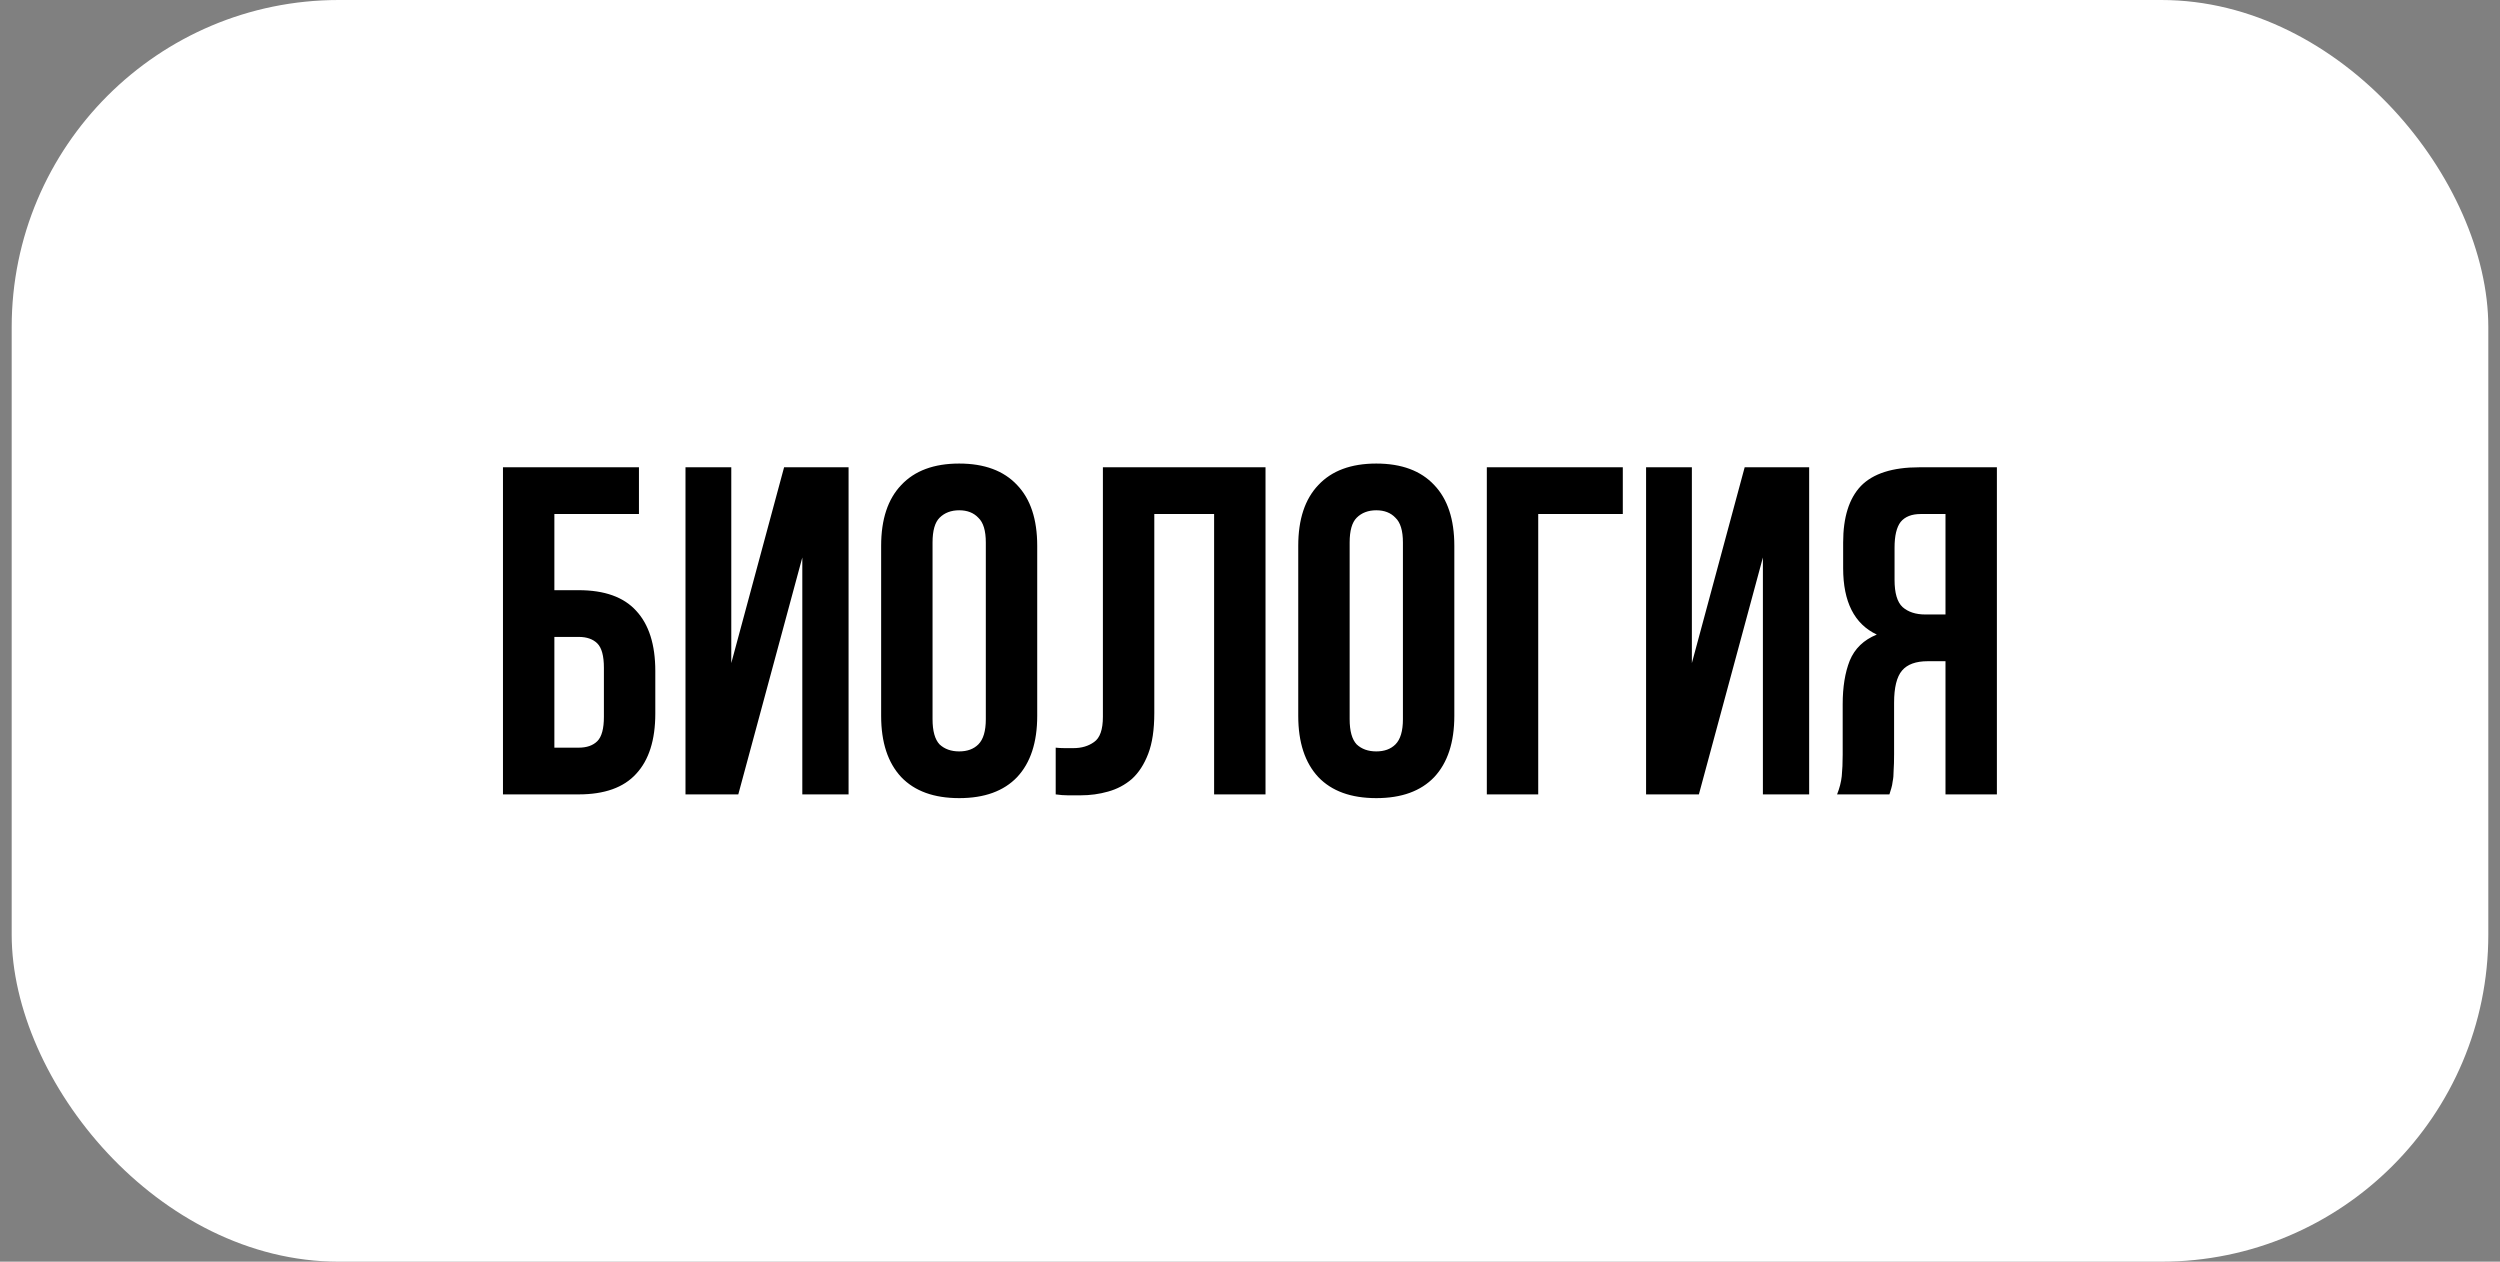
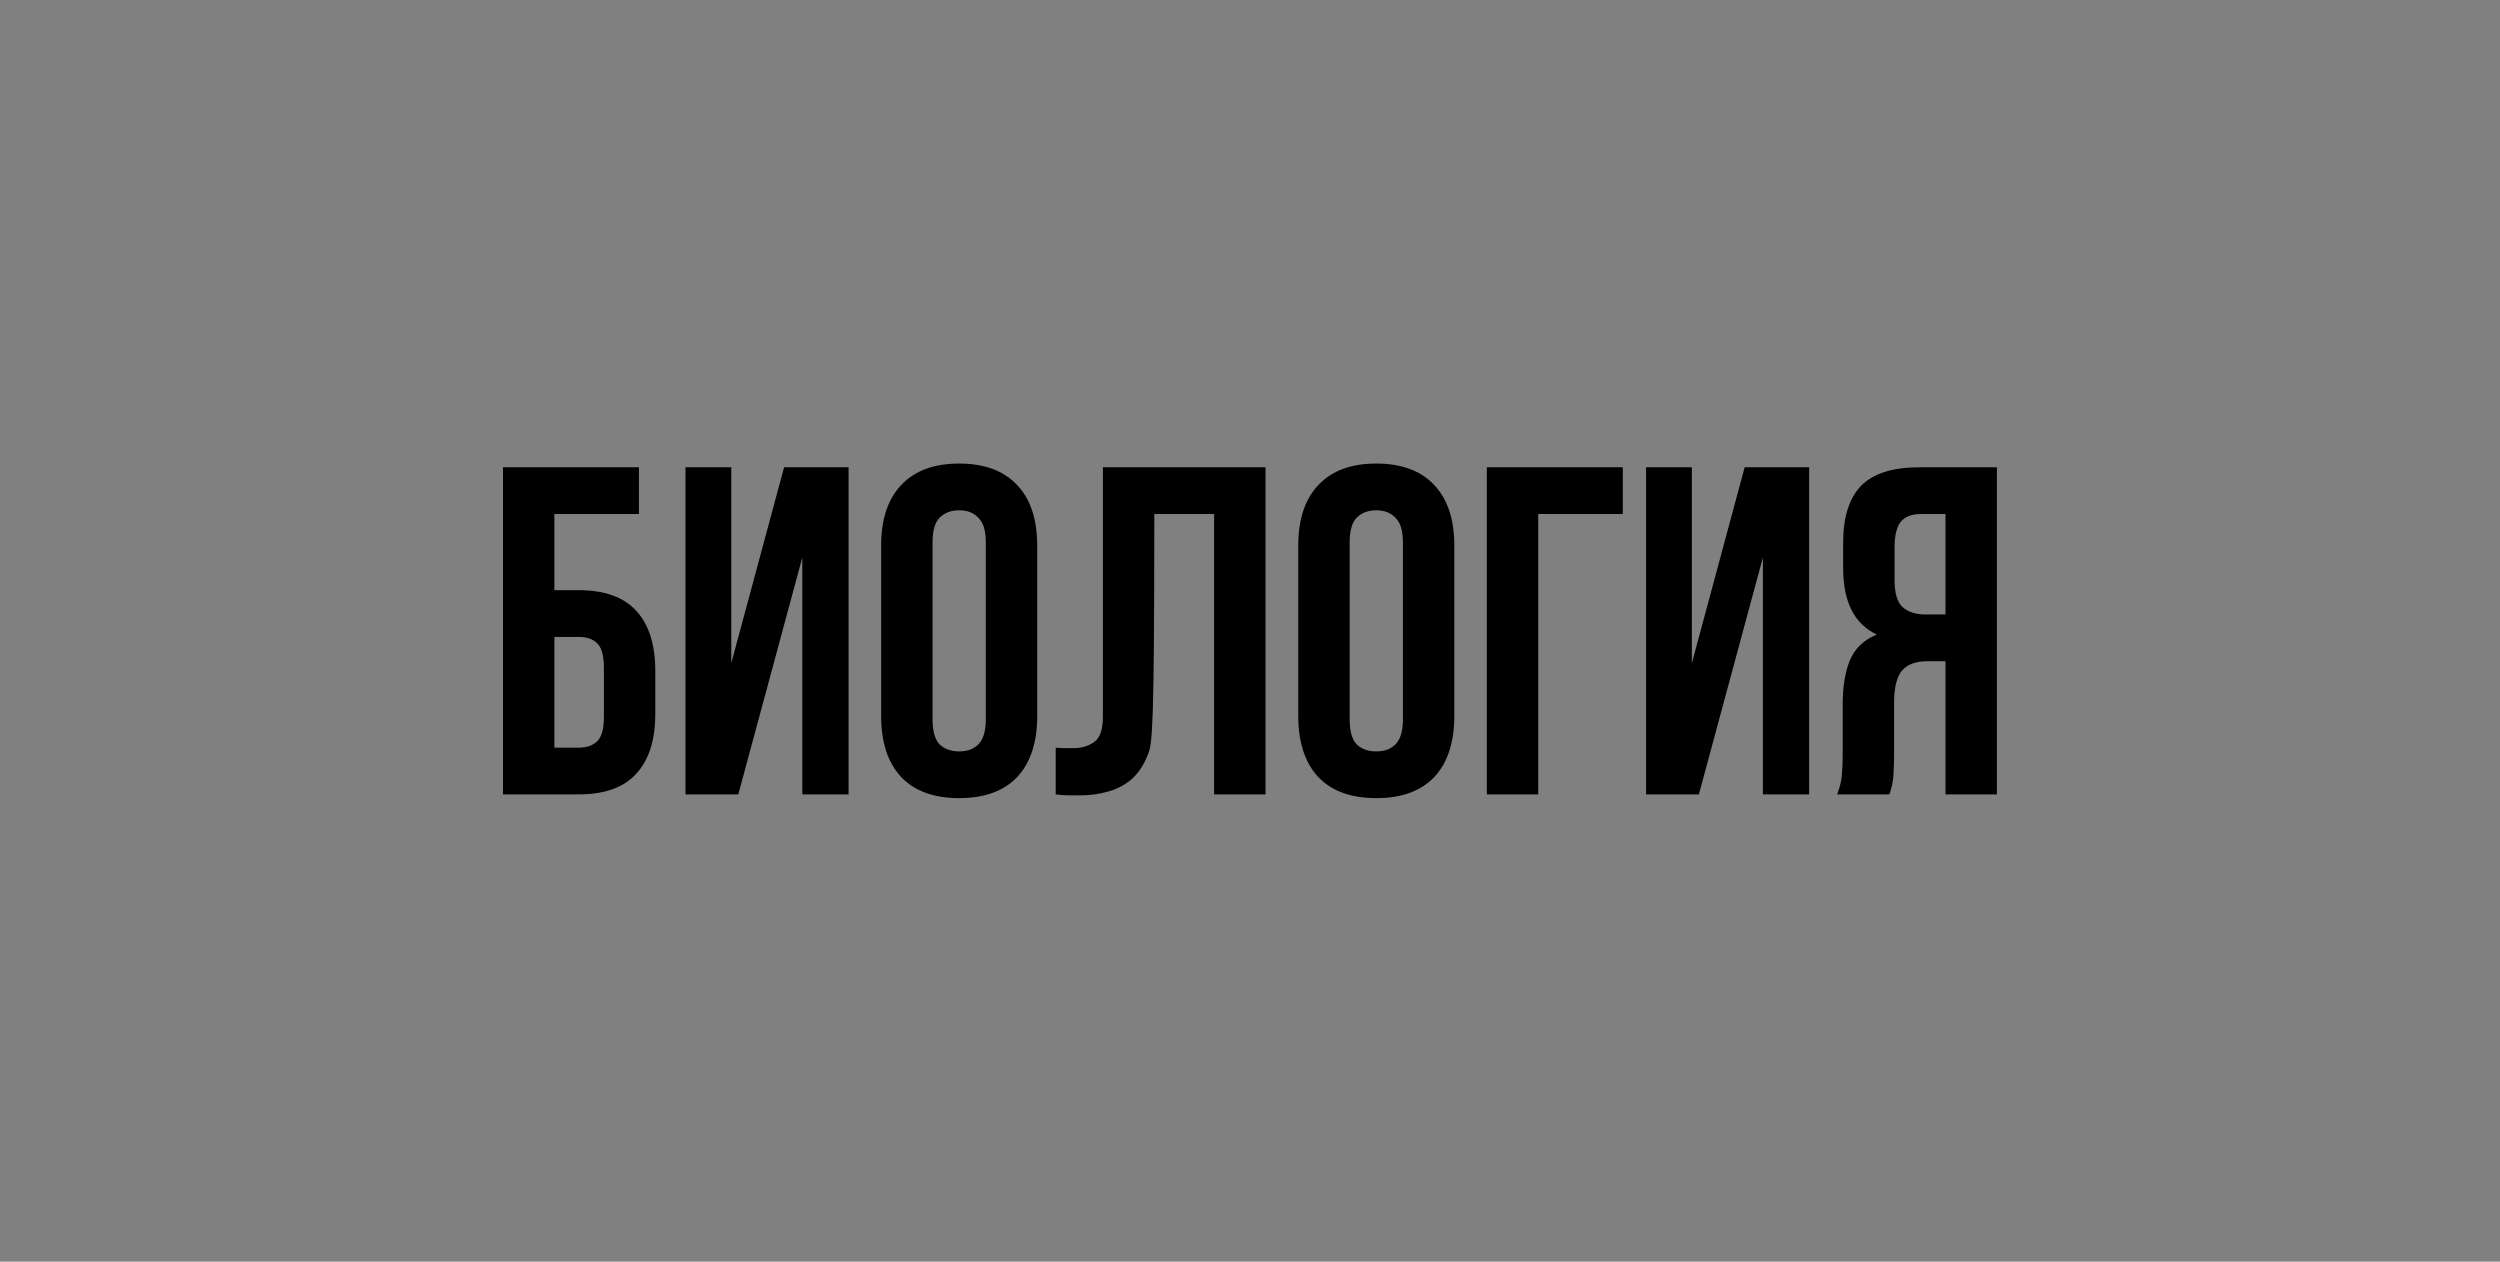
<svg xmlns="http://www.w3.org/2000/svg" width="107" height="54" viewBox="0 0 107 54" fill="none">
  <rect x="0" y="0" width="107" height="54" fill="#808080" stroke="none" />
-   <rect x="0.5" width="106" height="54" rx="14" fill="white" style="fill:white;fill-opacity:1;" />
-   <path d="M23.727 25.26H24.767C25.873 25.26 26.693 25.553 27.227 26.14C27.773 26.727 28.047 27.587 28.047 28.72V30.54C28.047 31.673 27.773 32.533 27.227 33.12C26.693 33.707 25.873 34 24.767 34H21.527V20H27.347V22H23.727V25.26ZM24.767 32C25.113 32 25.38 31.907 25.567 31.72C25.753 31.533 25.847 31.187 25.847 30.68V28.58C25.847 28.073 25.753 27.727 25.567 27.54C25.38 27.353 25.113 27.26 24.767 27.26H23.727V32H24.767ZM31.599 34H29.339V20H31.299V28.38L33.559 20H36.319V34H34.339V23.86L31.599 34ZM39.913 30.78C39.913 31.287 40.013 31.647 40.213 31.86C40.427 32.06 40.707 32.16 41.053 32.16C41.4 32.16 41.673 32.06 41.873 31.86C42.087 31.647 42.193 31.287 42.193 30.78V23.22C42.193 22.713 42.087 22.36 41.873 22.16C41.673 21.947 41.4 21.84 41.053 21.84C40.707 21.84 40.427 21.947 40.213 22.16C40.013 22.36 39.913 22.713 39.913 23.22V30.78ZM37.713 23.36C37.713 22.227 38 21.36 38.573 20.76C39.147 20.147 39.973 19.84 41.053 19.84C42.133 19.84 42.96 20.147 43.533 20.76C44.107 21.36 44.393 22.227 44.393 23.36V30.64C44.393 31.773 44.107 32.647 43.533 33.26C42.96 33.86 42.133 34.16 41.053 34.16C39.973 34.16 39.147 33.86 38.573 33.26C38 32.647 37.713 31.773 37.713 30.64V23.36ZM51.964 22H49.404V30.52C49.404 31.227 49.318 31.807 49.144 32.26C48.971 32.713 48.738 33.073 48.444 33.34C48.151 33.593 47.811 33.773 47.424 33.88C47.051 33.987 46.658 34.04 46.244 34.04C46.044 34.04 45.864 34.04 45.704 34.04C45.544 34.04 45.371 34.027 45.184 34V32C45.304 32.013 45.431 32.02 45.564 32.02C45.698 32.02 45.824 32.02 45.944 32.02C46.291 32.02 46.584 31.933 46.824 31.76C47.078 31.587 47.204 31.227 47.204 30.68V20H54.164V34H51.964V22ZM57.765 30.78C57.765 31.287 57.865 31.647 58.065 31.86C58.278 32.06 58.558 32.16 58.905 32.16C59.252 32.16 59.525 32.06 59.725 31.86C59.938 31.647 60.045 31.287 60.045 30.78V23.22C60.045 22.713 59.938 22.36 59.725 22.16C59.525 21.947 59.252 21.84 58.905 21.84C58.558 21.84 58.278 21.947 58.065 22.16C57.865 22.36 57.765 22.713 57.765 23.22V30.78ZM55.565 23.36C55.565 22.227 55.852 21.36 56.425 20.76C56.998 20.147 57.825 19.84 58.905 19.84C59.985 19.84 60.812 20.147 61.385 20.76C61.958 21.36 62.245 22.227 62.245 23.36V30.64C62.245 31.773 61.958 32.647 61.385 33.26C60.812 33.86 59.985 34.16 58.905 34.16C57.825 34.16 56.998 33.86 56.425 33.26C55.852 32.647 55.565 31.773 55.565 30.64V23.36ZM65.836 34H63.636V20H69.456V22H65.836V34ZM72.712 34H70.452V20H72.412V28.38L74.672 20H77.432V34H75.452V23.86L72.712 34ZM82.207 22C81.82 22 81.533 22.113 81.347 22.34C81.173 22.567 81.087 22.933 81.087 23.44V24.82C81.087 25.38 81.2 25.767 81.427 25.98C81.667 26.193 81.993 26.3 82.407 26.3H83.267V22H82.207ZM78.627 34C78.733 33.733 78.8 33.473 78.827 33.22C78.853 32.953 78.867 32.647 78.867 32.3V30.14C78.867 29.407 78.967 28.787 79.167 28.28C79.38 27.76 79.767 27.387 80.327 27.16C79.367 26.707 78.887 25.76 78.887 24.32V23.22C78.887 22.14 79.14 21.333 79.647 20.8C80.167 20.267 81 20 82.147 20H85.467V34H83.267V28.3H82.507C82 28.3 81.633 28.433 81.407 28.7C81.18 28.967 81.067 29.427 81.067 30.08V32.28C81.067 32.56 81.06 32.793 81.047 32.98C81.047 33.167 81.033 33.32 81.007 33.44C80.993 33.56 80.973 33.66 80.947 33.74C80.92 33.82 80.893 33.907 80.867 34H78.627Z" fill="#171A26" style="fill:#171A26;fill:color(display-p3 0.09 0.102 0.149);fill-opacity:1;" />
+   <path d="M23.727 25.26H24.767C25.873 25.26 26.693 25.553 27.227 26.14C27.773 26.727 28.047 27.587 28.047 28.72V30.54C28.047 31.673 27.773 32.533 27.227 33.12C26.693 33.707 25.873 34 24.767 34H21.527V20H27.347V22H23.727V25.26ZM24.767 32C25.113 32 25.38 31.907 25.567 31.72C25.753 31.533 25.847 31.187 25.847 30.68V28.58C25.847 28.073 25.753 27.727 25.567 27.54C25.38 27.353 25.113 27.26 24.767 27.26H23.727V32H24.767ZM31.599 34H29.339V20H31.299V28.38L33.559 20H36.319V34H34.339V23.86L31.599 34ZM39.913 30.78C39.913 31.287 40.013 31.647 40.213 31.86C40.427 32.06 40.707 32.16 41.053 32.16C41.4 32.16 41.673 32.06 41.873 31.86C42.087 31.647 42.193 31.287 42.193 30.78V23.22C42.193 22.713 42.087 22.36 41.873 22.16C41.673 21.947 41.4 21.84 41.053 21.84C40.707 21.84 40.427 21.947 40.213 22.16C40.013 22.36 39.913 22.713 39.913 23.22V30.78ZM37.713 23.36C37.713 22.227 38 21.36 38.573 20.76C39.147 20.147 39.973 19.84 41.053 19.84C42.133 19.84 42.96 20.147 43.533 20.76C44.107 21.36 44.393 22.227 44.393 23.36V30.64C44.393 31.773 44.107 32.647 43.533 33.26C42.96 33.86 42.133 34.16 41.053 34.16C39.973 34.16 39.147 33.86 38.573 33.26C38 32.647 37.713 31.773 37.713 30.64V23.36ZM51.964 22H49.404C49.404 31.227 49.318 31.807 49.144 32.26C48.971 32.713 48.738 33.073 48.444 33.34C48.151 33.593 47.811 33.773 47.424 33.88C47.051 33.987 46.658 34.04 46.244 34.04C46.044 34.04 45.864 34.04 45.704 34.04C45.544 34.04 45.371 34.027 45.184 34V32C45.304 32.013 45.431 32.02 45.564 32.02C45.698 32.02 45.824 32.02 45.944 32.02C46.291 32.02 46.584 31.933 46.824 31.76C47.078 31.587 47.204 31.227 47.204 30.68V20H54.164V34H51.964V22ZM57.765 30.78C57.765 31.287 57.865 31.647 58.065 31.86C58.278 32.06 58.558 32.16 58.905 32.16C59.252 32.16 59.525 32.06 59.725 31.86C59.938 31.647 60.045 31.287 60.045 30.78V23.22C60.045 22.713 59.938 22.36 59.725 22.16C59.525 21.947 59.252 21.84 58.905 21.84C58.558 21.84 58.278 21.947 58.065 22.16C57.865 22.36 57.765 22.713 57.765 23.22V30.78ZM55.565 23.36C55.565 22.227 55.852 21.36 56.425 20.76C56.998 20.147 57.825 19.84 58.905 19.84C59.985 19.84 60.812 20.147 61.385 20.76C61.958 21.36 62.245 22.227 62.245 23.36V30.64C62.245 31.773 61.958 32.647 61.385 33.26C60.812 33.86 59.985 34.16 58.905 34.16C57.825 34.16 56.998 33.86 56.425 33.26C55.852 32.647 55.565 31.773 55.565 30.64V23.36ZM65.836 34H63.636V20H69.456V22H65.836V34ZM72.712 34H70.452V20H72.412V28.38L74.672 20H77.432V34H75.452V23.86L72.712 34ZM82.207 22C81.82 22 81.533 22.113 81.347 22.34C81.173 22.567 81.087 22.933 81.087 23.44V24.82C81.087 25.38 81.2 25.767 81.427 25.98C81.667 26.193 81.993 26.3 82.407 26.3H83.267V22H82.207ZM78.627 34C78.733 33.733 78.8 33.473 78.827 33.22C78.853 32.953 78.867 32.647 78.867 32.3V30.14C78.867 29.407 78.967 28.787 79.167 28.28C79.38 27.76 79.767 27.387 80.327 27.16C79.367 26.707 78.887 25.76 78.887 24.32V23.22C78.887 22.14 79.14 21.333 79.647 20.8C80.167 20.267 81 20 82.147 20H85.467V34H83.267V28.3H82.507C82 28.3 81.633 28.433 81.407 28.7C81.18 28.967 81.067 29.427 81.067 30.08V32.28C81.067 32.56 81.06 32.793 81.047 32.98C81.047 33.167 81.033 33.32 81.007 33.44C80.993 33.56 80.973 33.66 80.947 33.74C80.92 33.82 80.893 33.907 80.867 34H78.627Z" fill="#171A26" style="fill:#171A26;fill:color(display-p3 0.09 0.102 0.149);fill-opacity:1;" />
</svg>